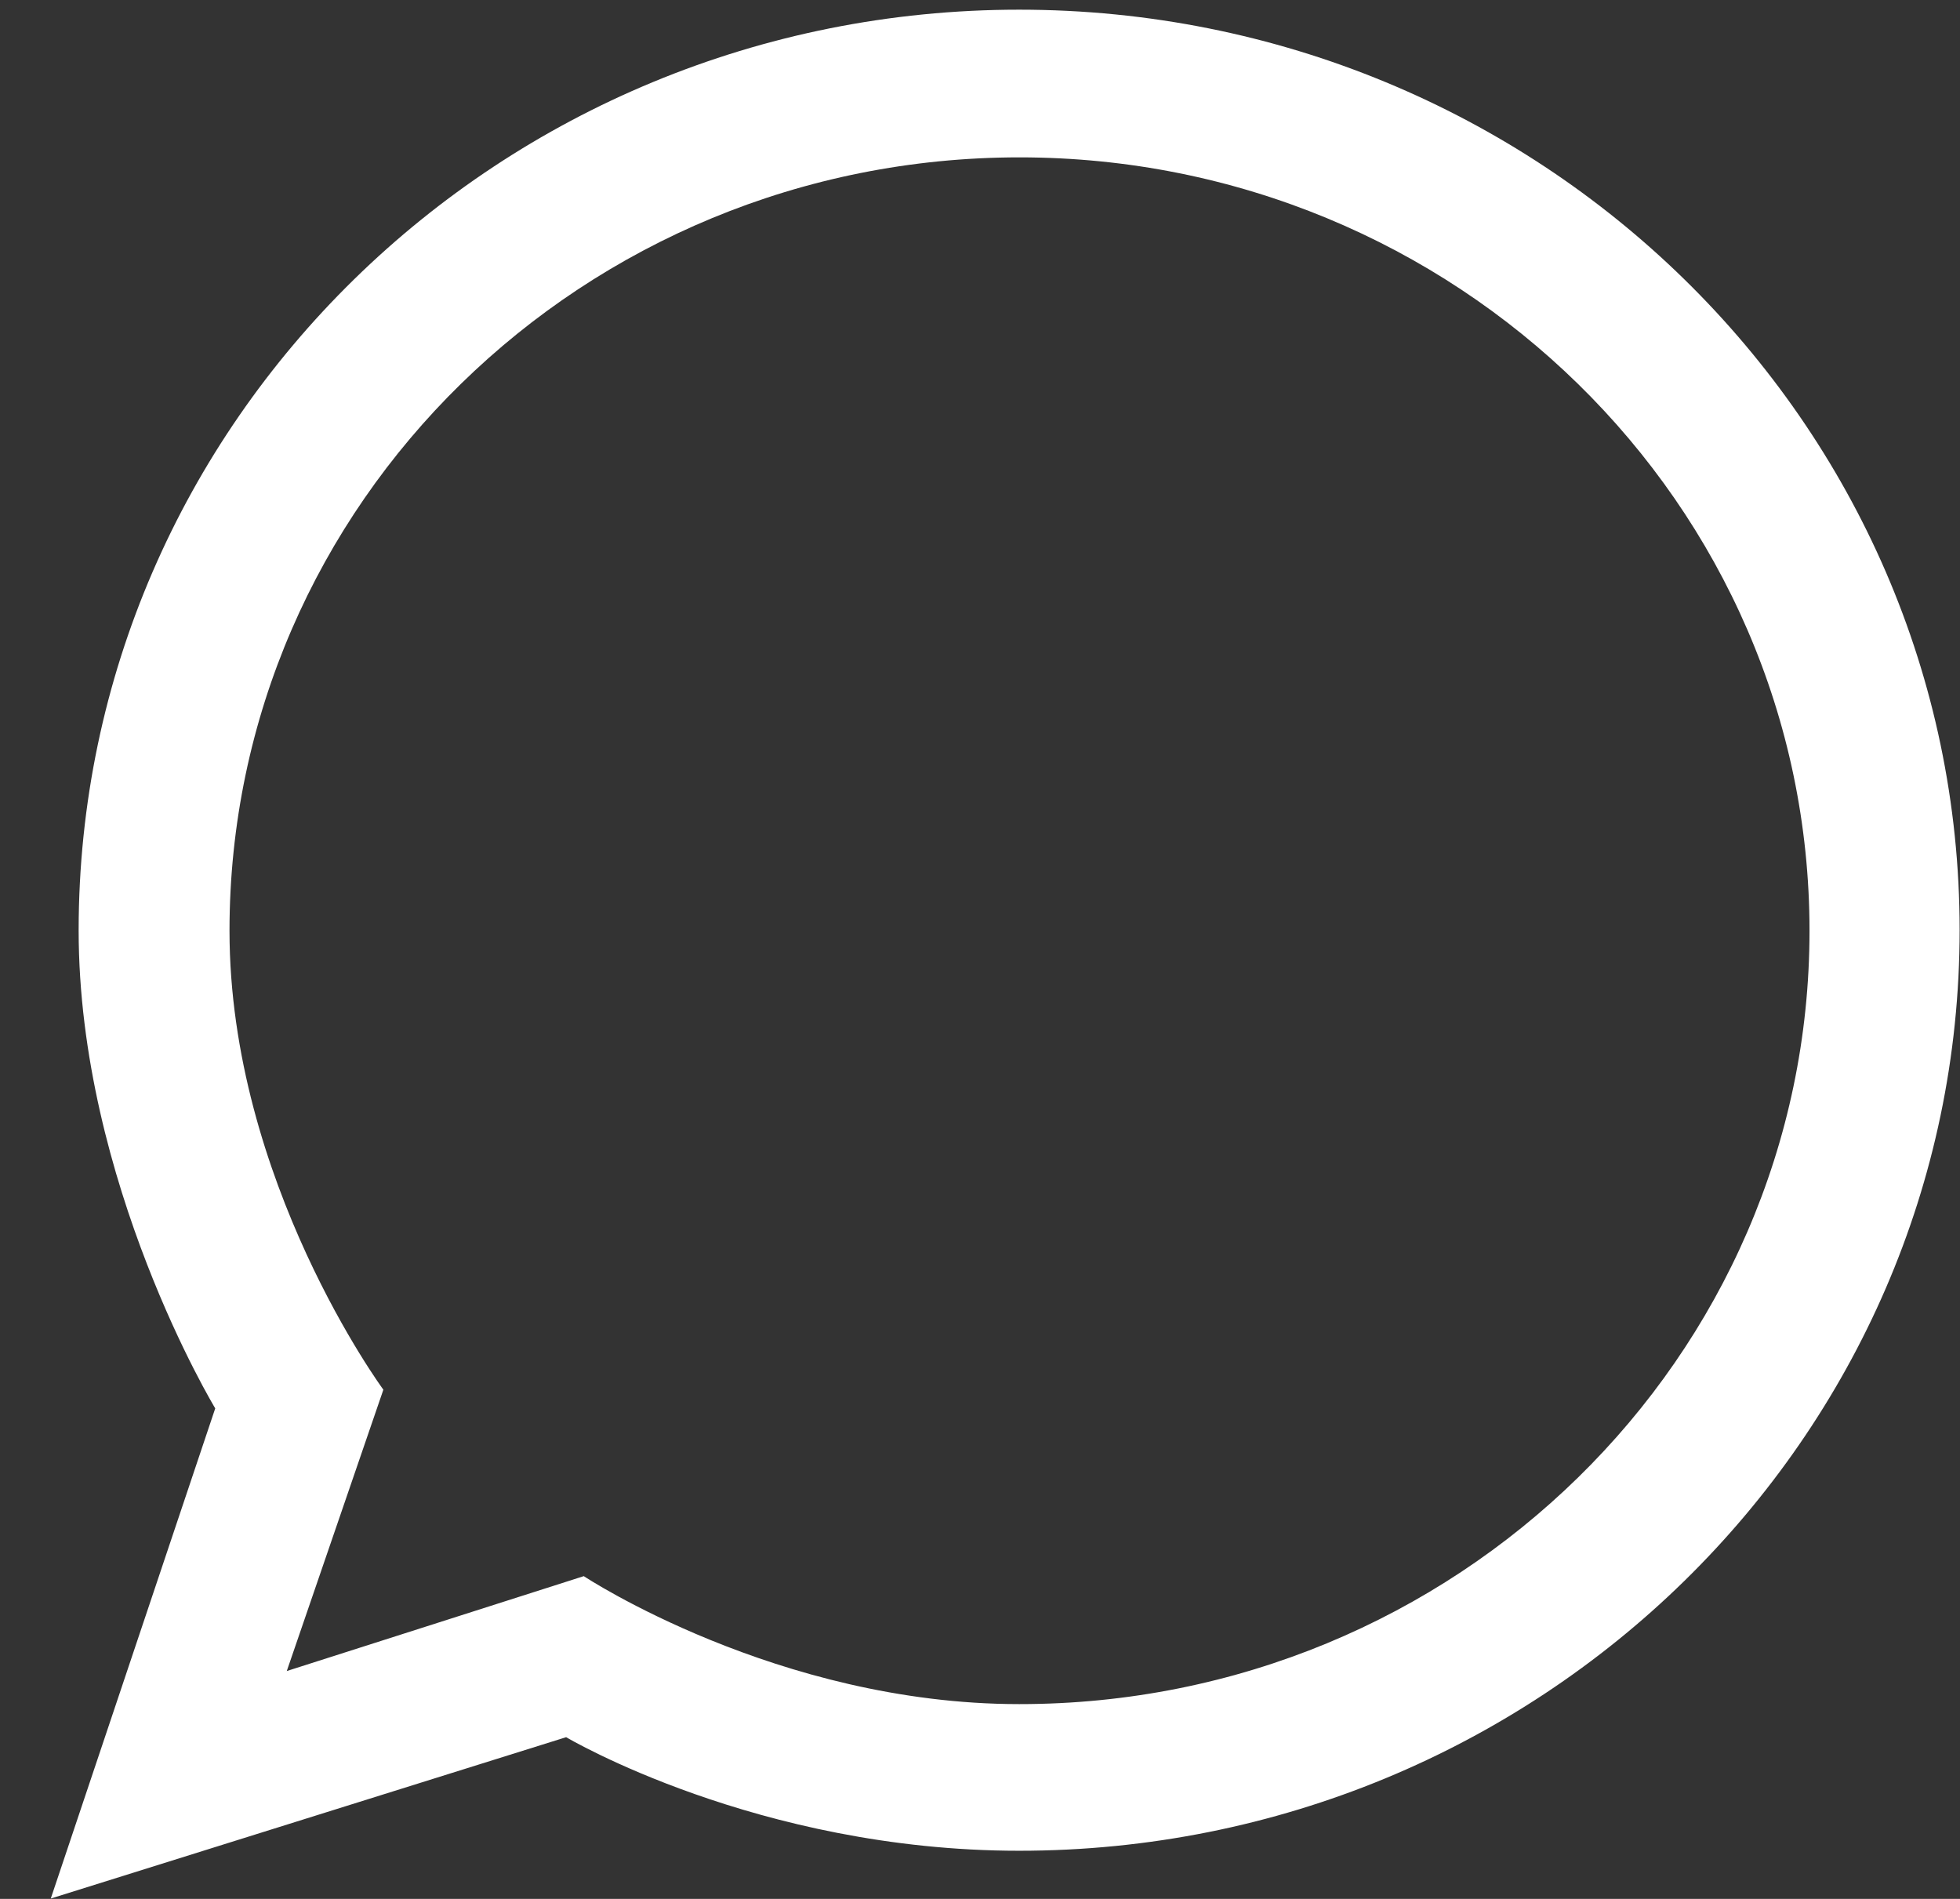
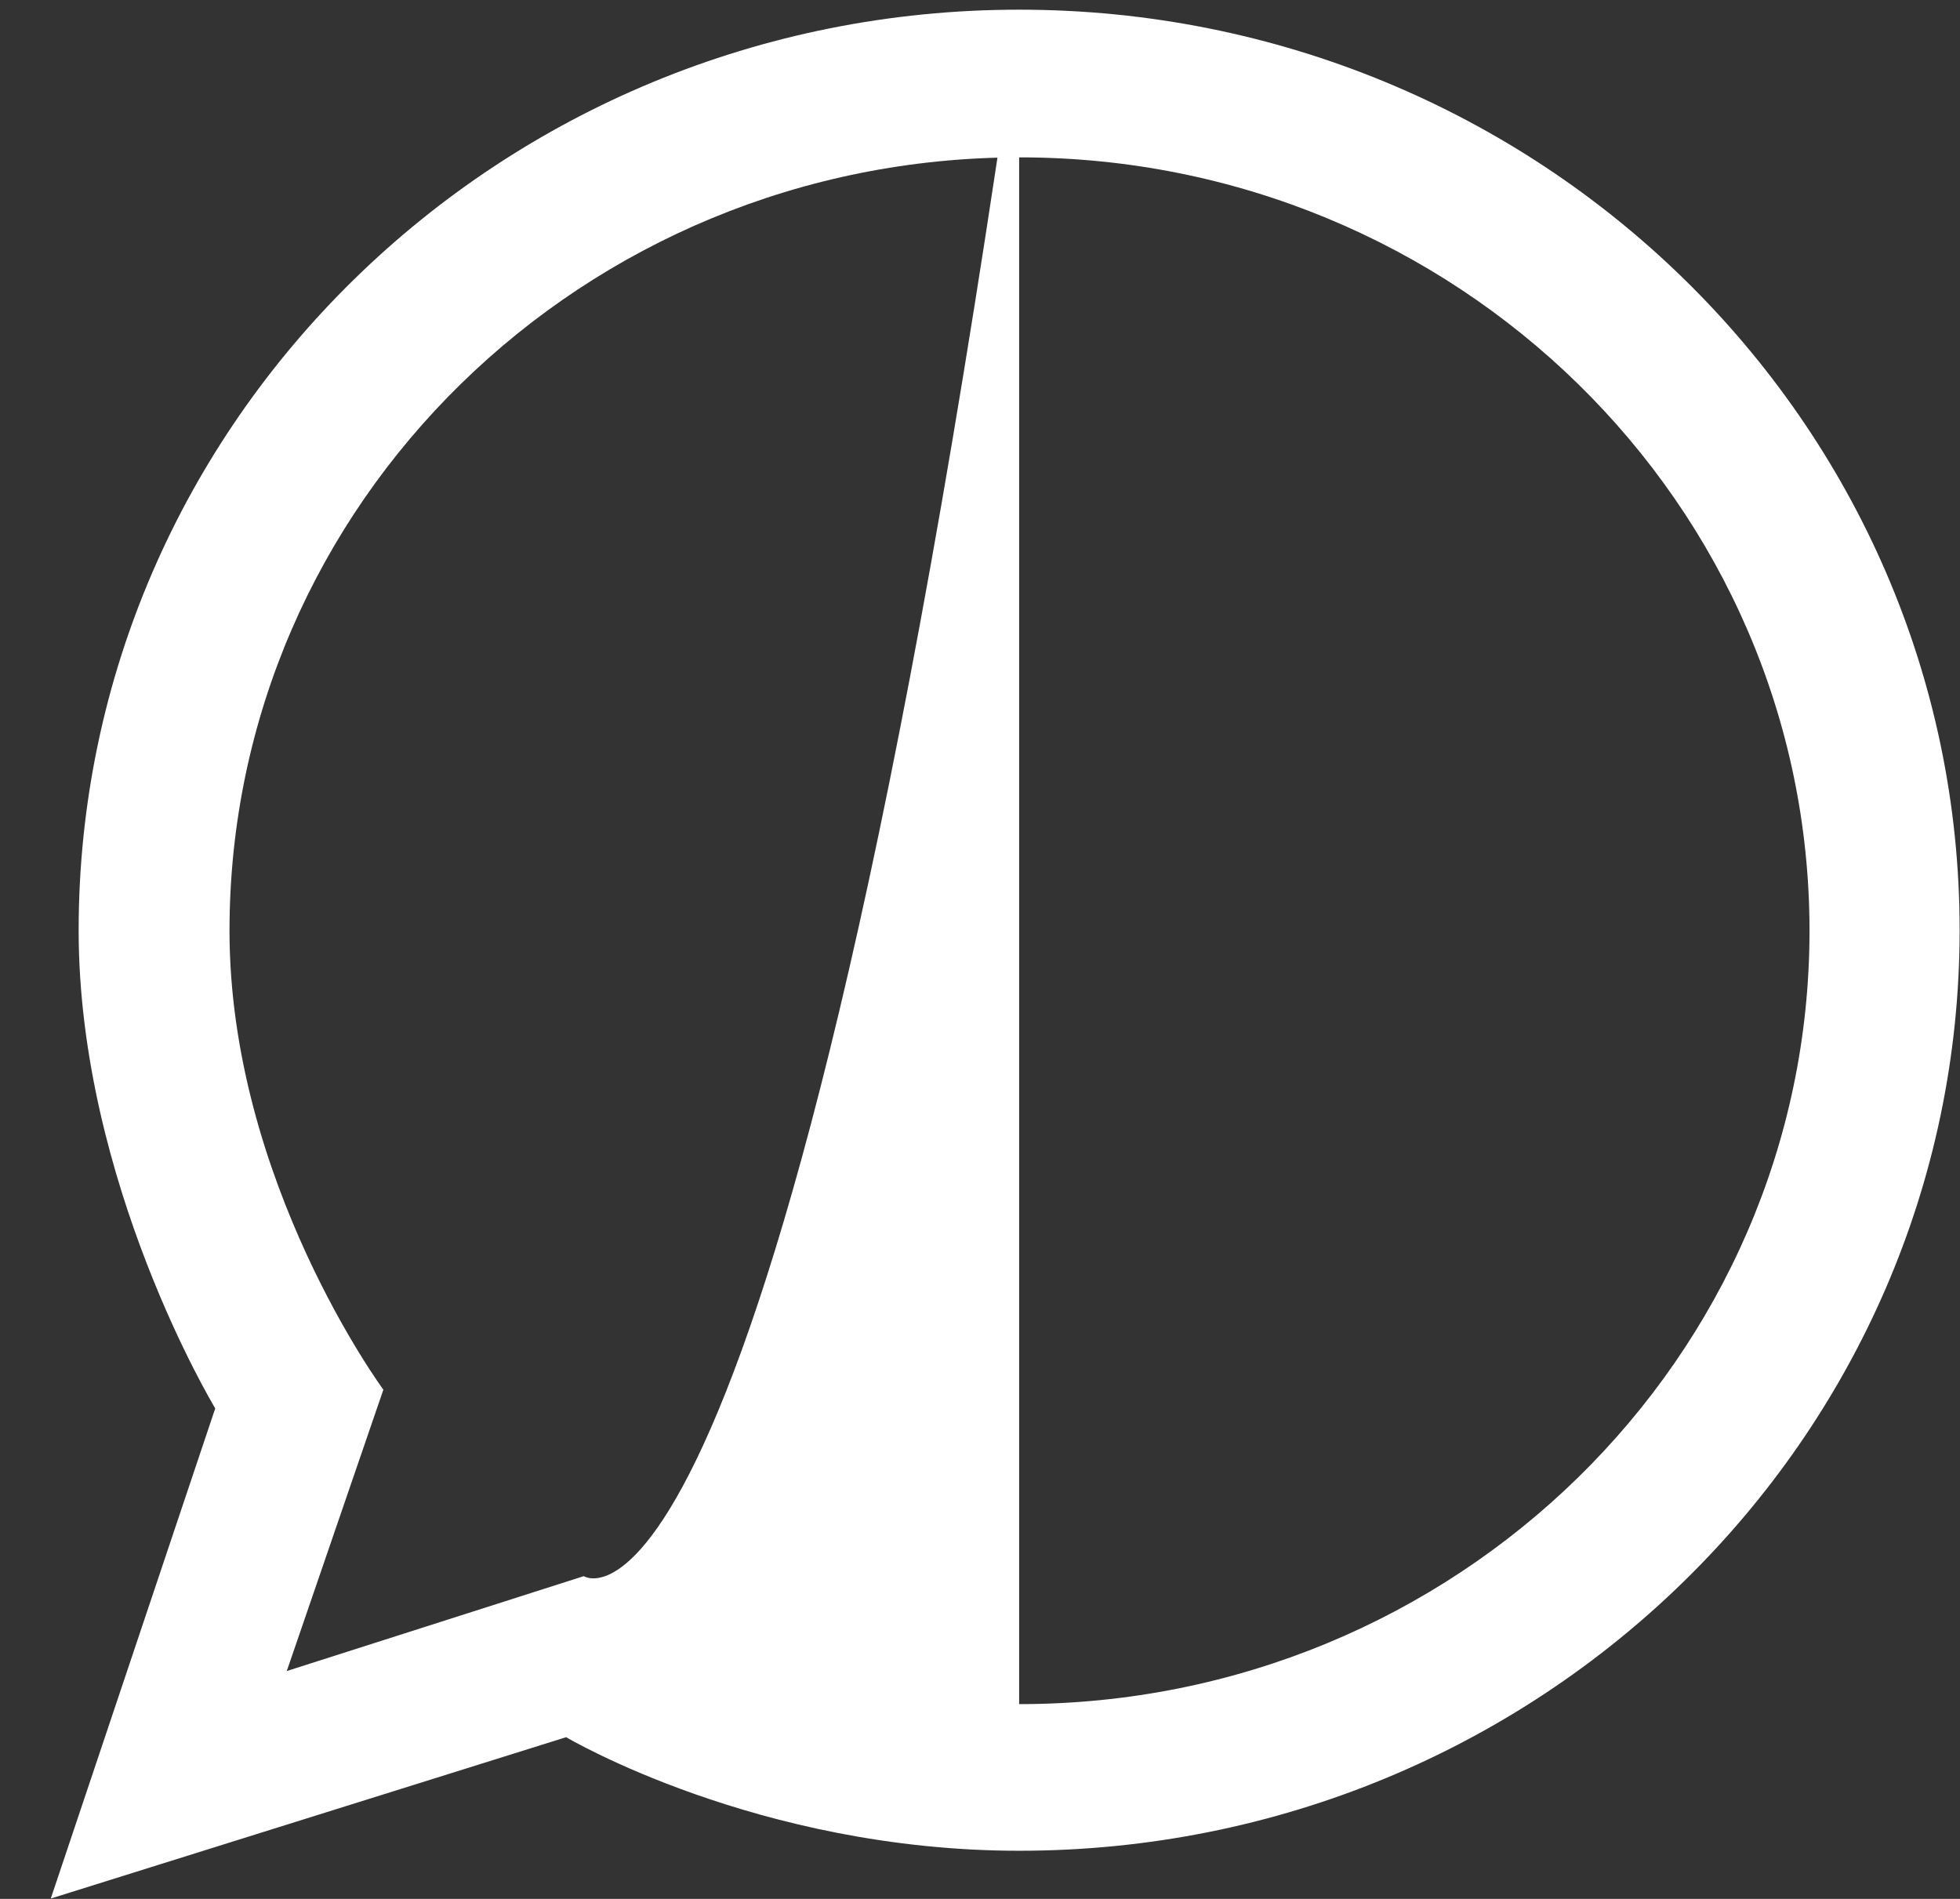
<svg xmlns="http://www.w3.org/2000/svg" width="32" height="31" viewBox="0 0 32 31" fill="none">
  <rect x="0" y="0" width="32" height="31" fill="#333333" stroke="none" />
-   <path d="M16.639 0.158C8.158 0.158 1.284 6.887 1.284 15.189C1.284 19.307 3.514 22.992 3.514 22.992L0.829 30.994L9.243 28.36C9.243 28.36 12.366 30.214 16.639 30.214C25.12 30.214 31.994 23.485 31.994 15.183C31.994 6.882 25.12 0.158 16.639 0.158ZM16.639 27.82C12.69 27.82 9.531 25.731 9.531 25.731L4.682 27.28L6.259 22.687C6.259 22.687 3.747 19.278 3.747 15.195C3.747 8.219 9.525 2.569 16.645 2.569C23.765 2.569 29.543 8.225 29.543 15.195C29.543 22.164 23.765 27.82 16.645 27.82H16.639Z" fill="white" />
+   <path d="M16.639 0.158C8.158 0.158 1.284 6.887 1.284 15.189C1.284 19.307 3.514 22.992 3.514 22.992L0.829 30.994L9.243 28.36C9.243 28.36 12.366 30.214 16.639 30.214C25.12 30.214 31.994 23.485 31.994 15.183C31.994 6.882 25.12 0.158 16.639 0.158ZC12.69 27.82 9.531 25.731 9.531 25.731L4.682 27.28L6.259 22.687C6.259 22.687 3.747 19.278 3.747 15.195C3.747 8.219 9.525 2.569 16.645 2.569C23.765 2.569 29.543 8.225 29.543 15.195C29.543 22.164 23.765 27.82 16.645 27.82H16.639Z" fill="white" />
</svg>